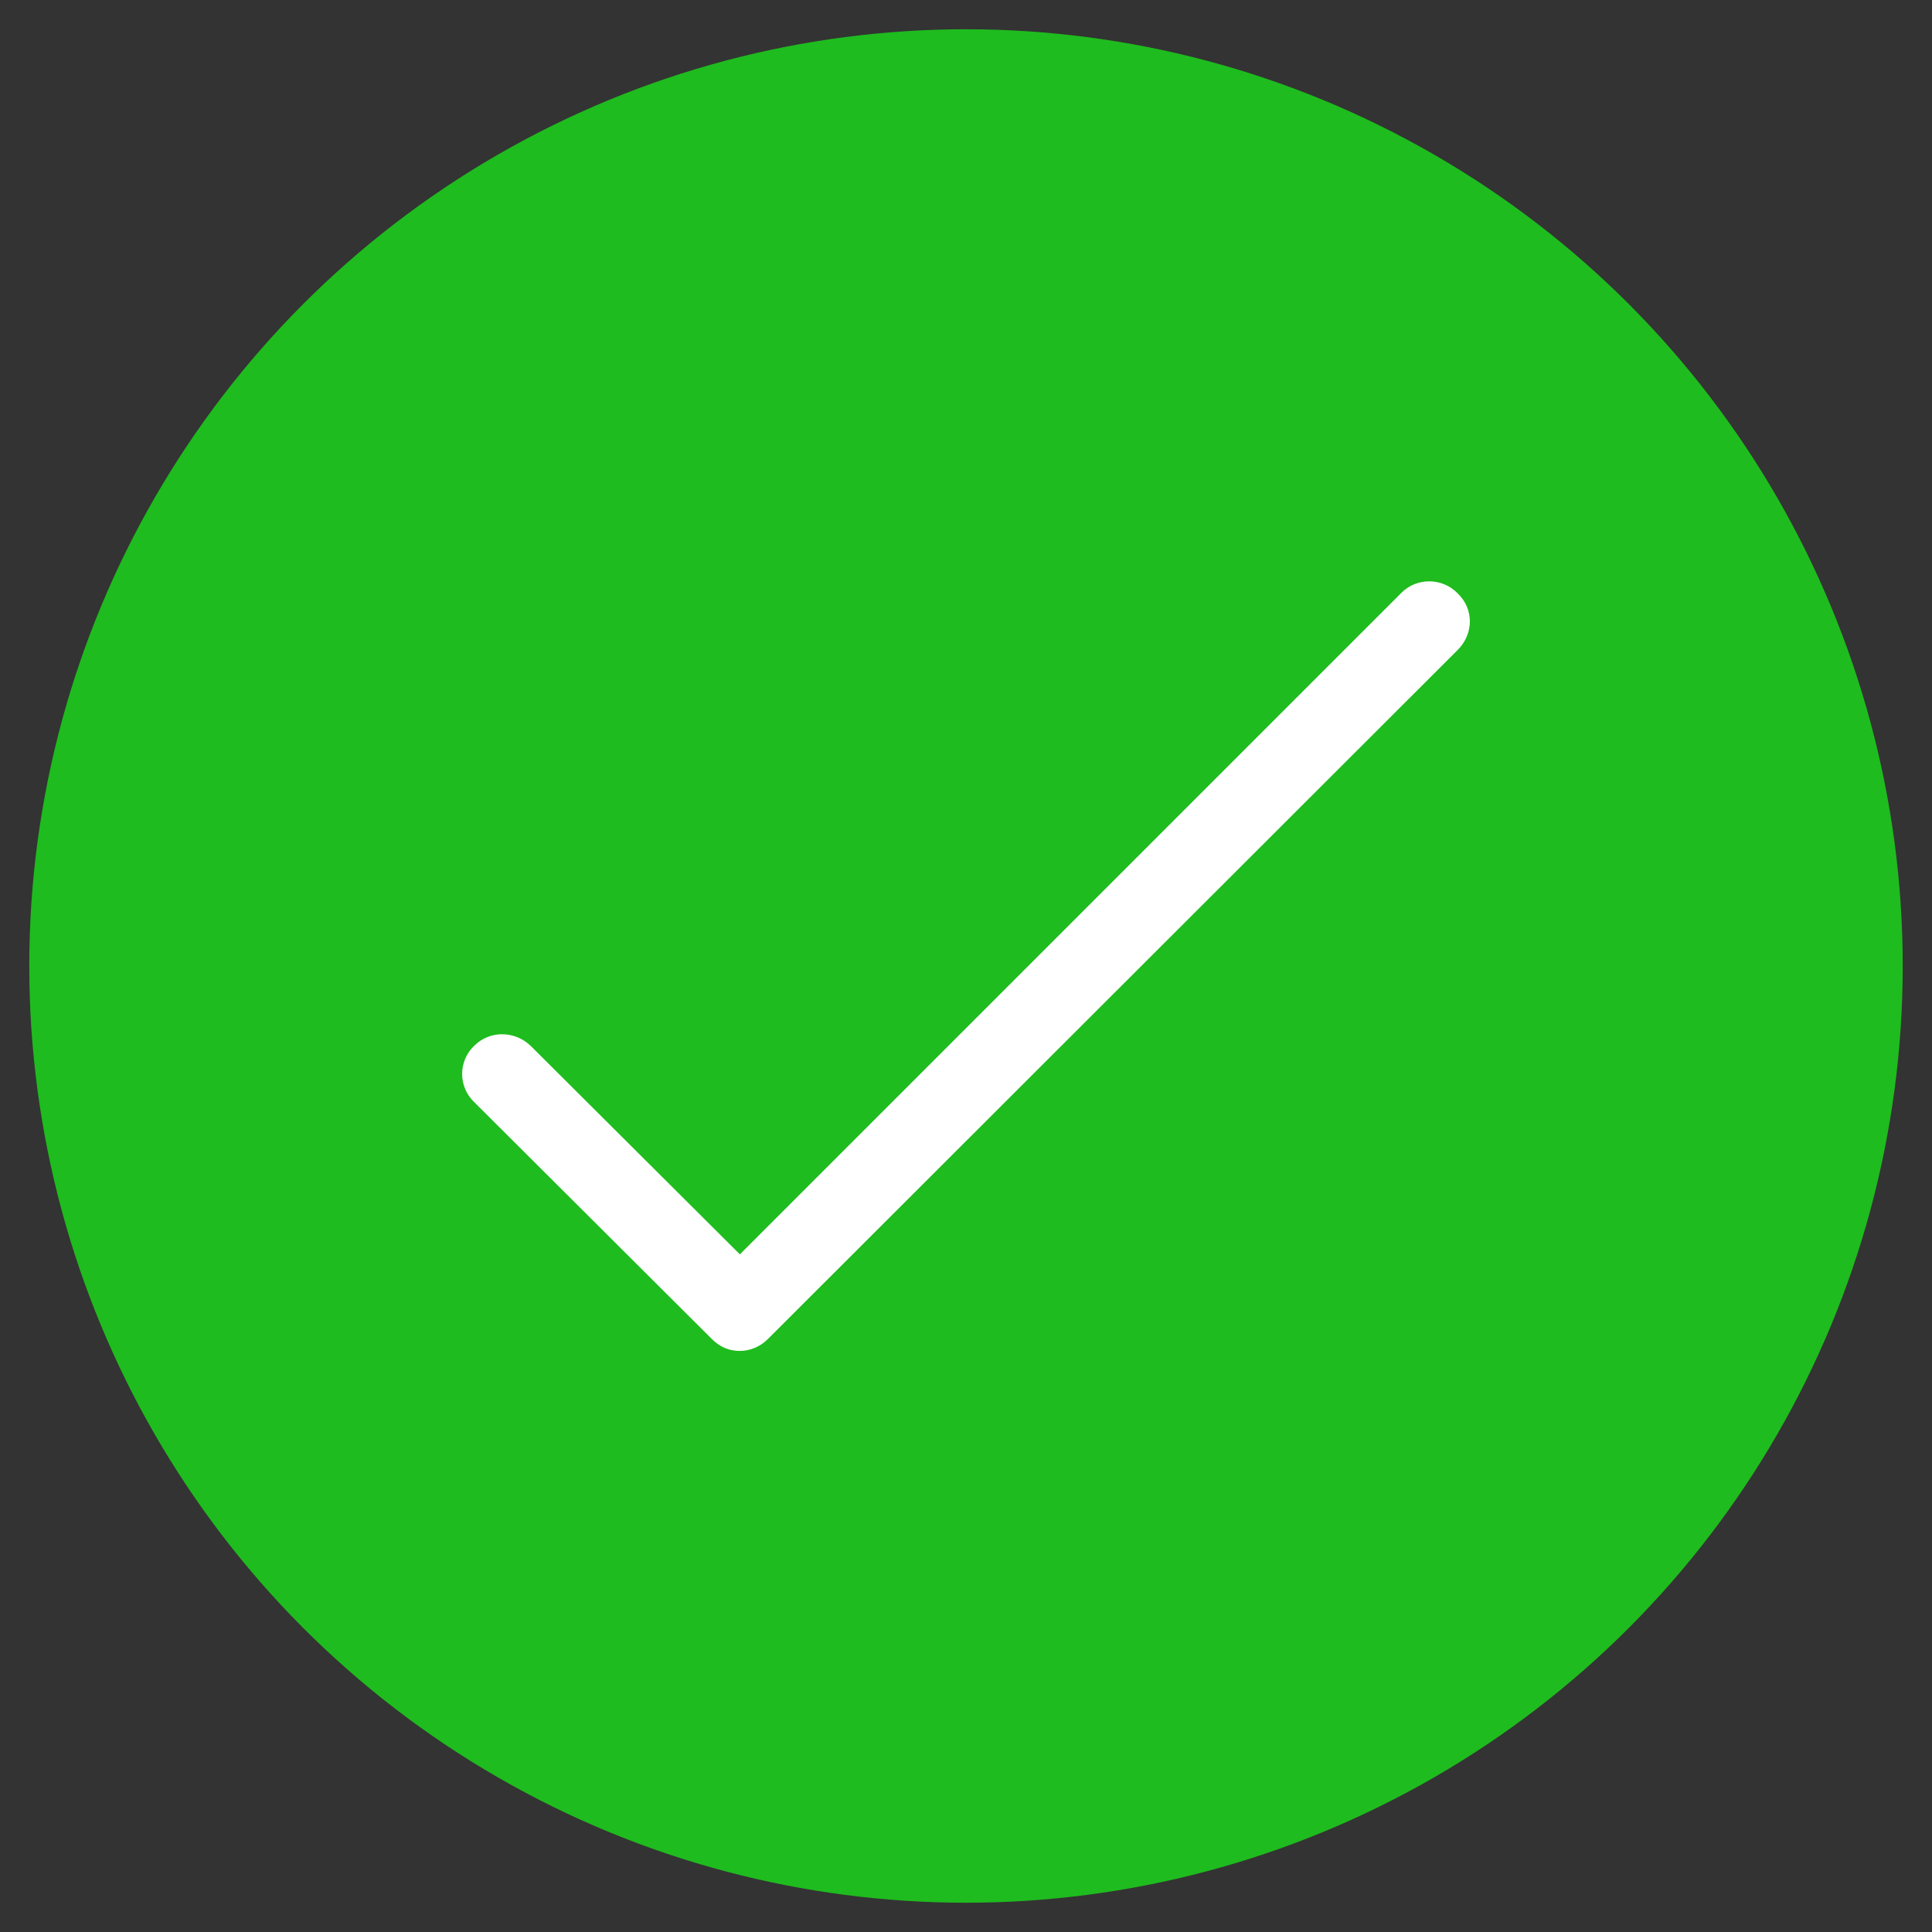
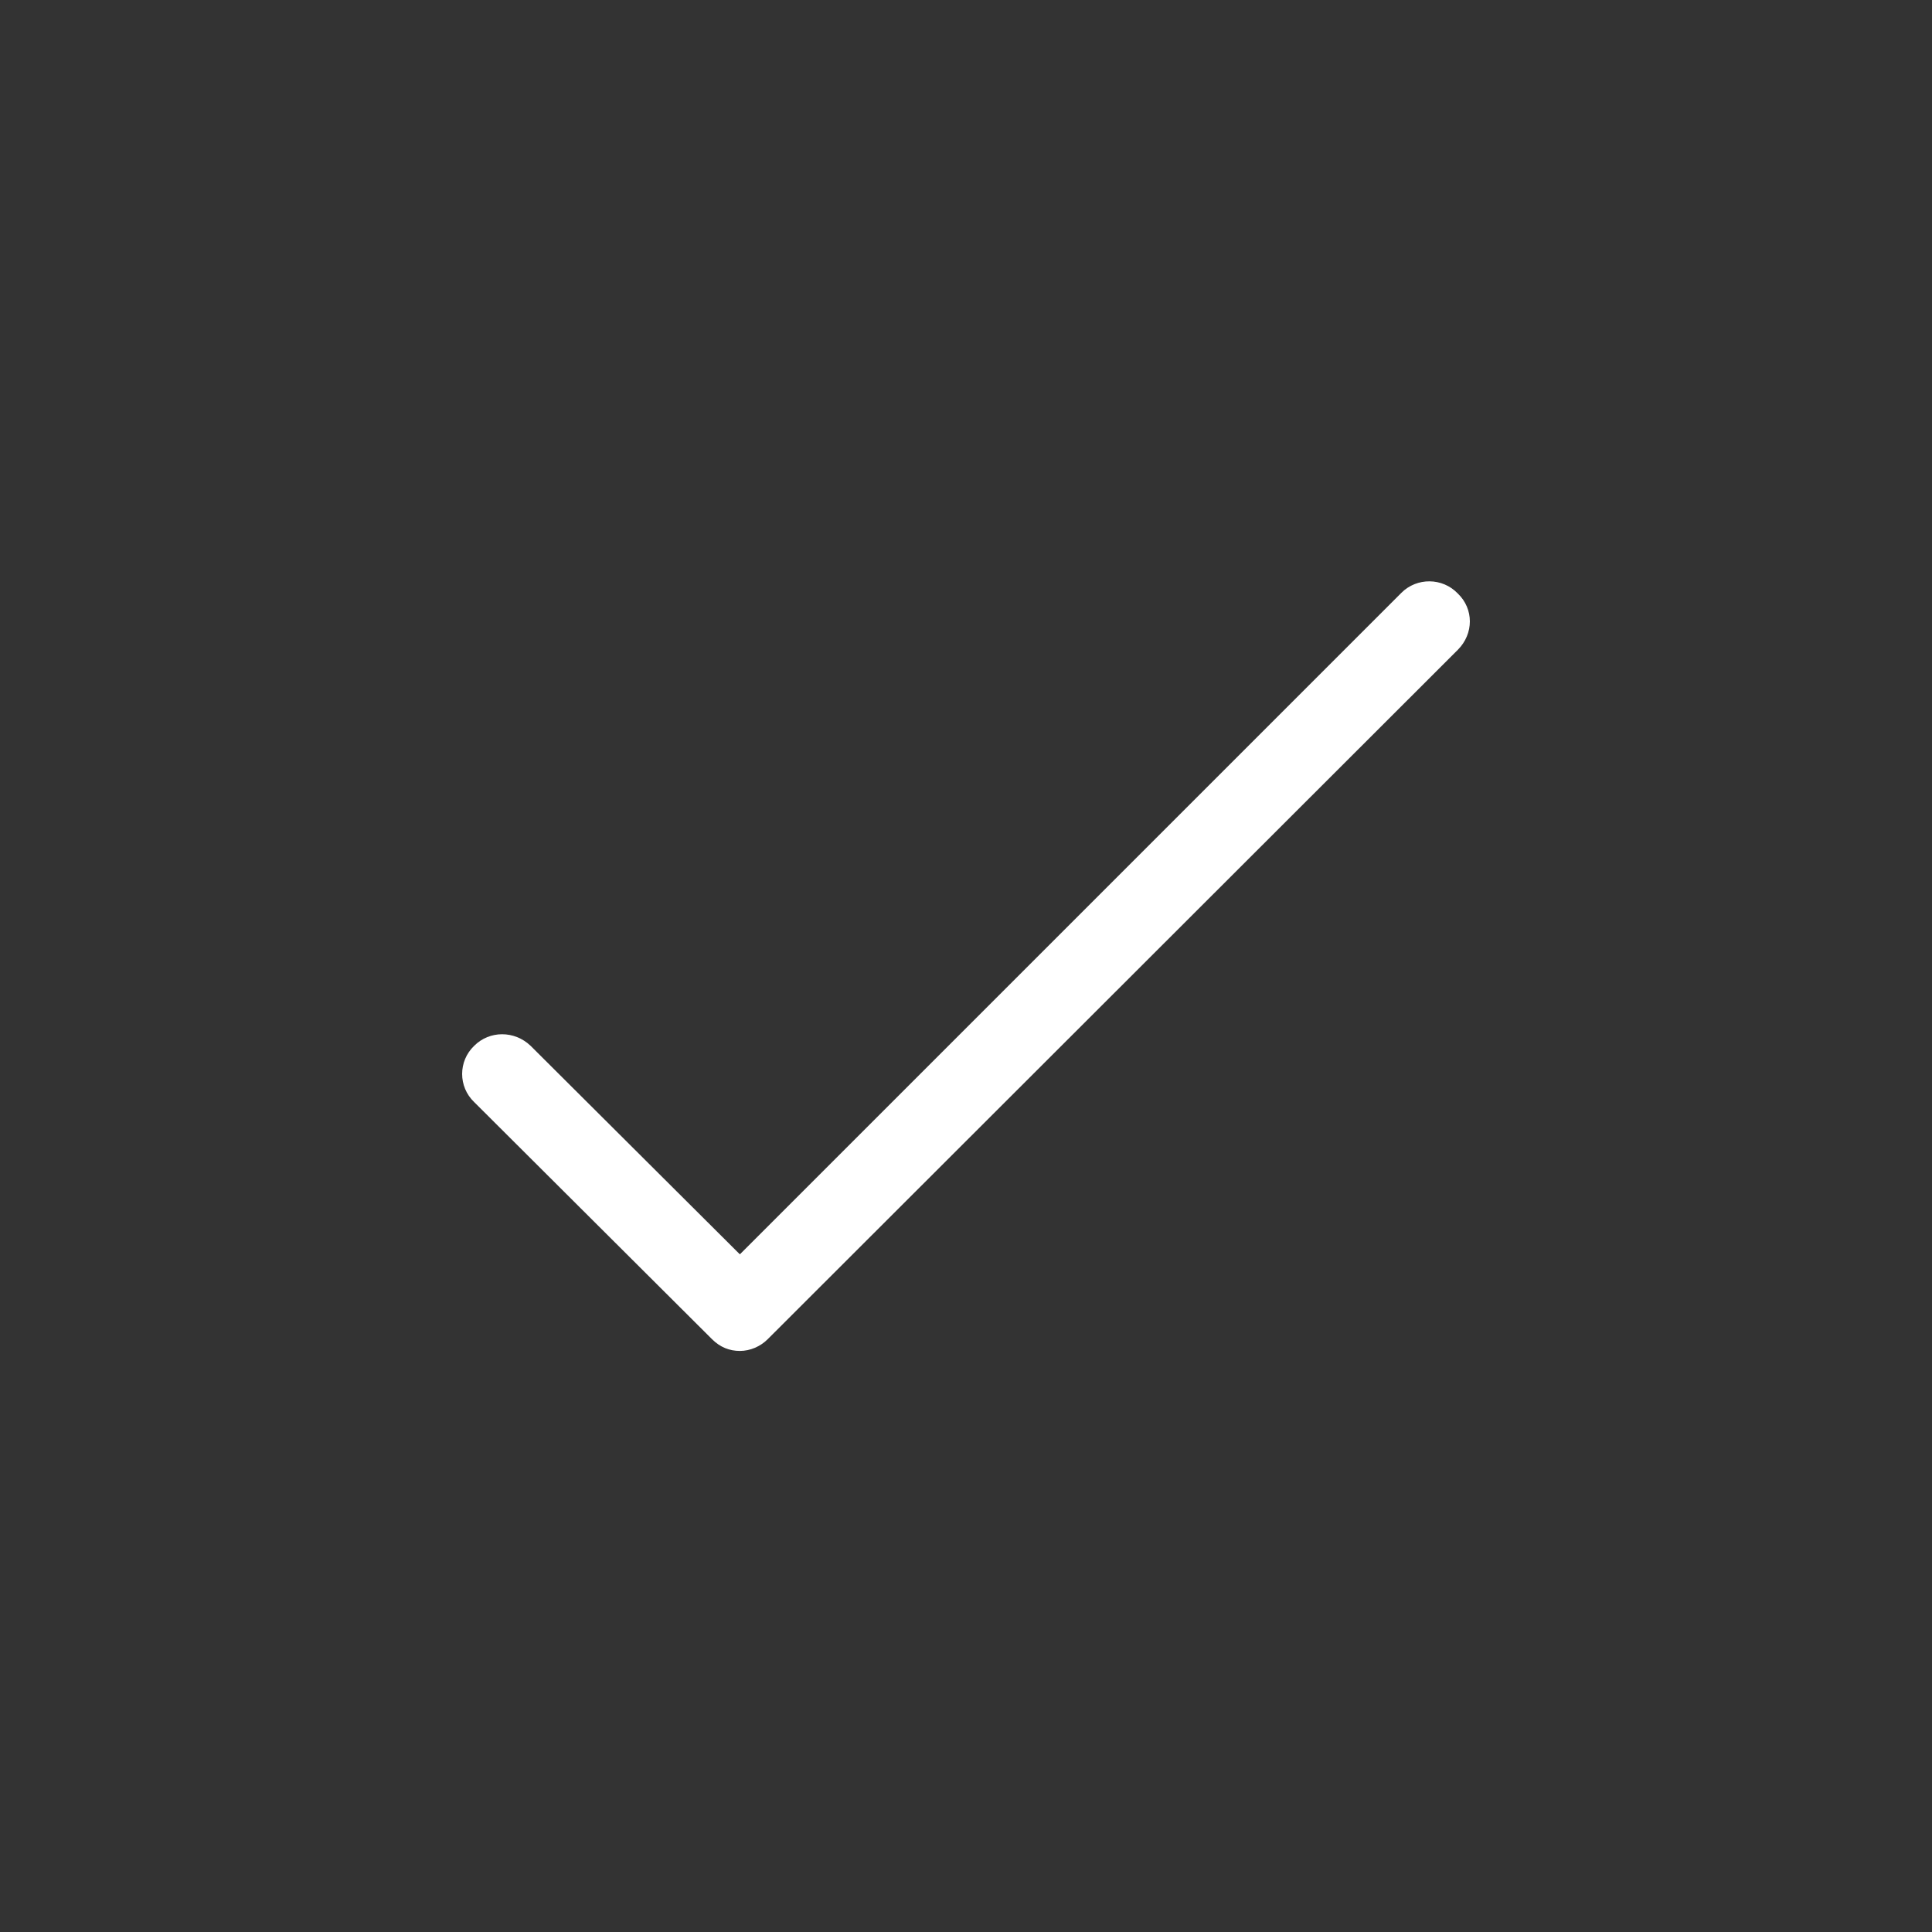
<svg xmlns="http://www.w3.org/2000/svg" version="1.1" id="Ebene_1" x="0px" y="0px" viewBox="0 0 264 264" style="enable-background:new 0 0 264 264;" xml:space="preserve">
  <rect x="0" y="0" width="264" height="264" fill="#333333" stroke="none" />
  <style type="text/css">
	.st0{fill:none;}
	.st1{fill:#1EBC1E;}
	.st2{fill:#FFFFFF;}
</style>
  <g>
    <title>background</title>
    <rect id="canvas_background" x="-125" y="-125" class="st0" width="582" height="402" />
  </g>
  <g>
    <title>Layer 1</title>
-     <circle id="svg_1" class="st1" cx="132" cy="132" r="128" />
    <path id="svg_2" class="st2" d="M191.5,81l-90.4,90.4l-28.6-28.5c-2.2-2.1-5.6-2.1-7.7,0c-2.2,2.1-2.2,5.6,0,7.7L97.3,183   c1.1,1.1,2.4,1.6,3.8,1.6s2.8-0.6,3.8-1.6l94.3-94.2c2.2-2.2,2.2-5.6,0-7.7C197.1,78.9,193.6,78.9,191.5,81z" />
  </g>
</svg>